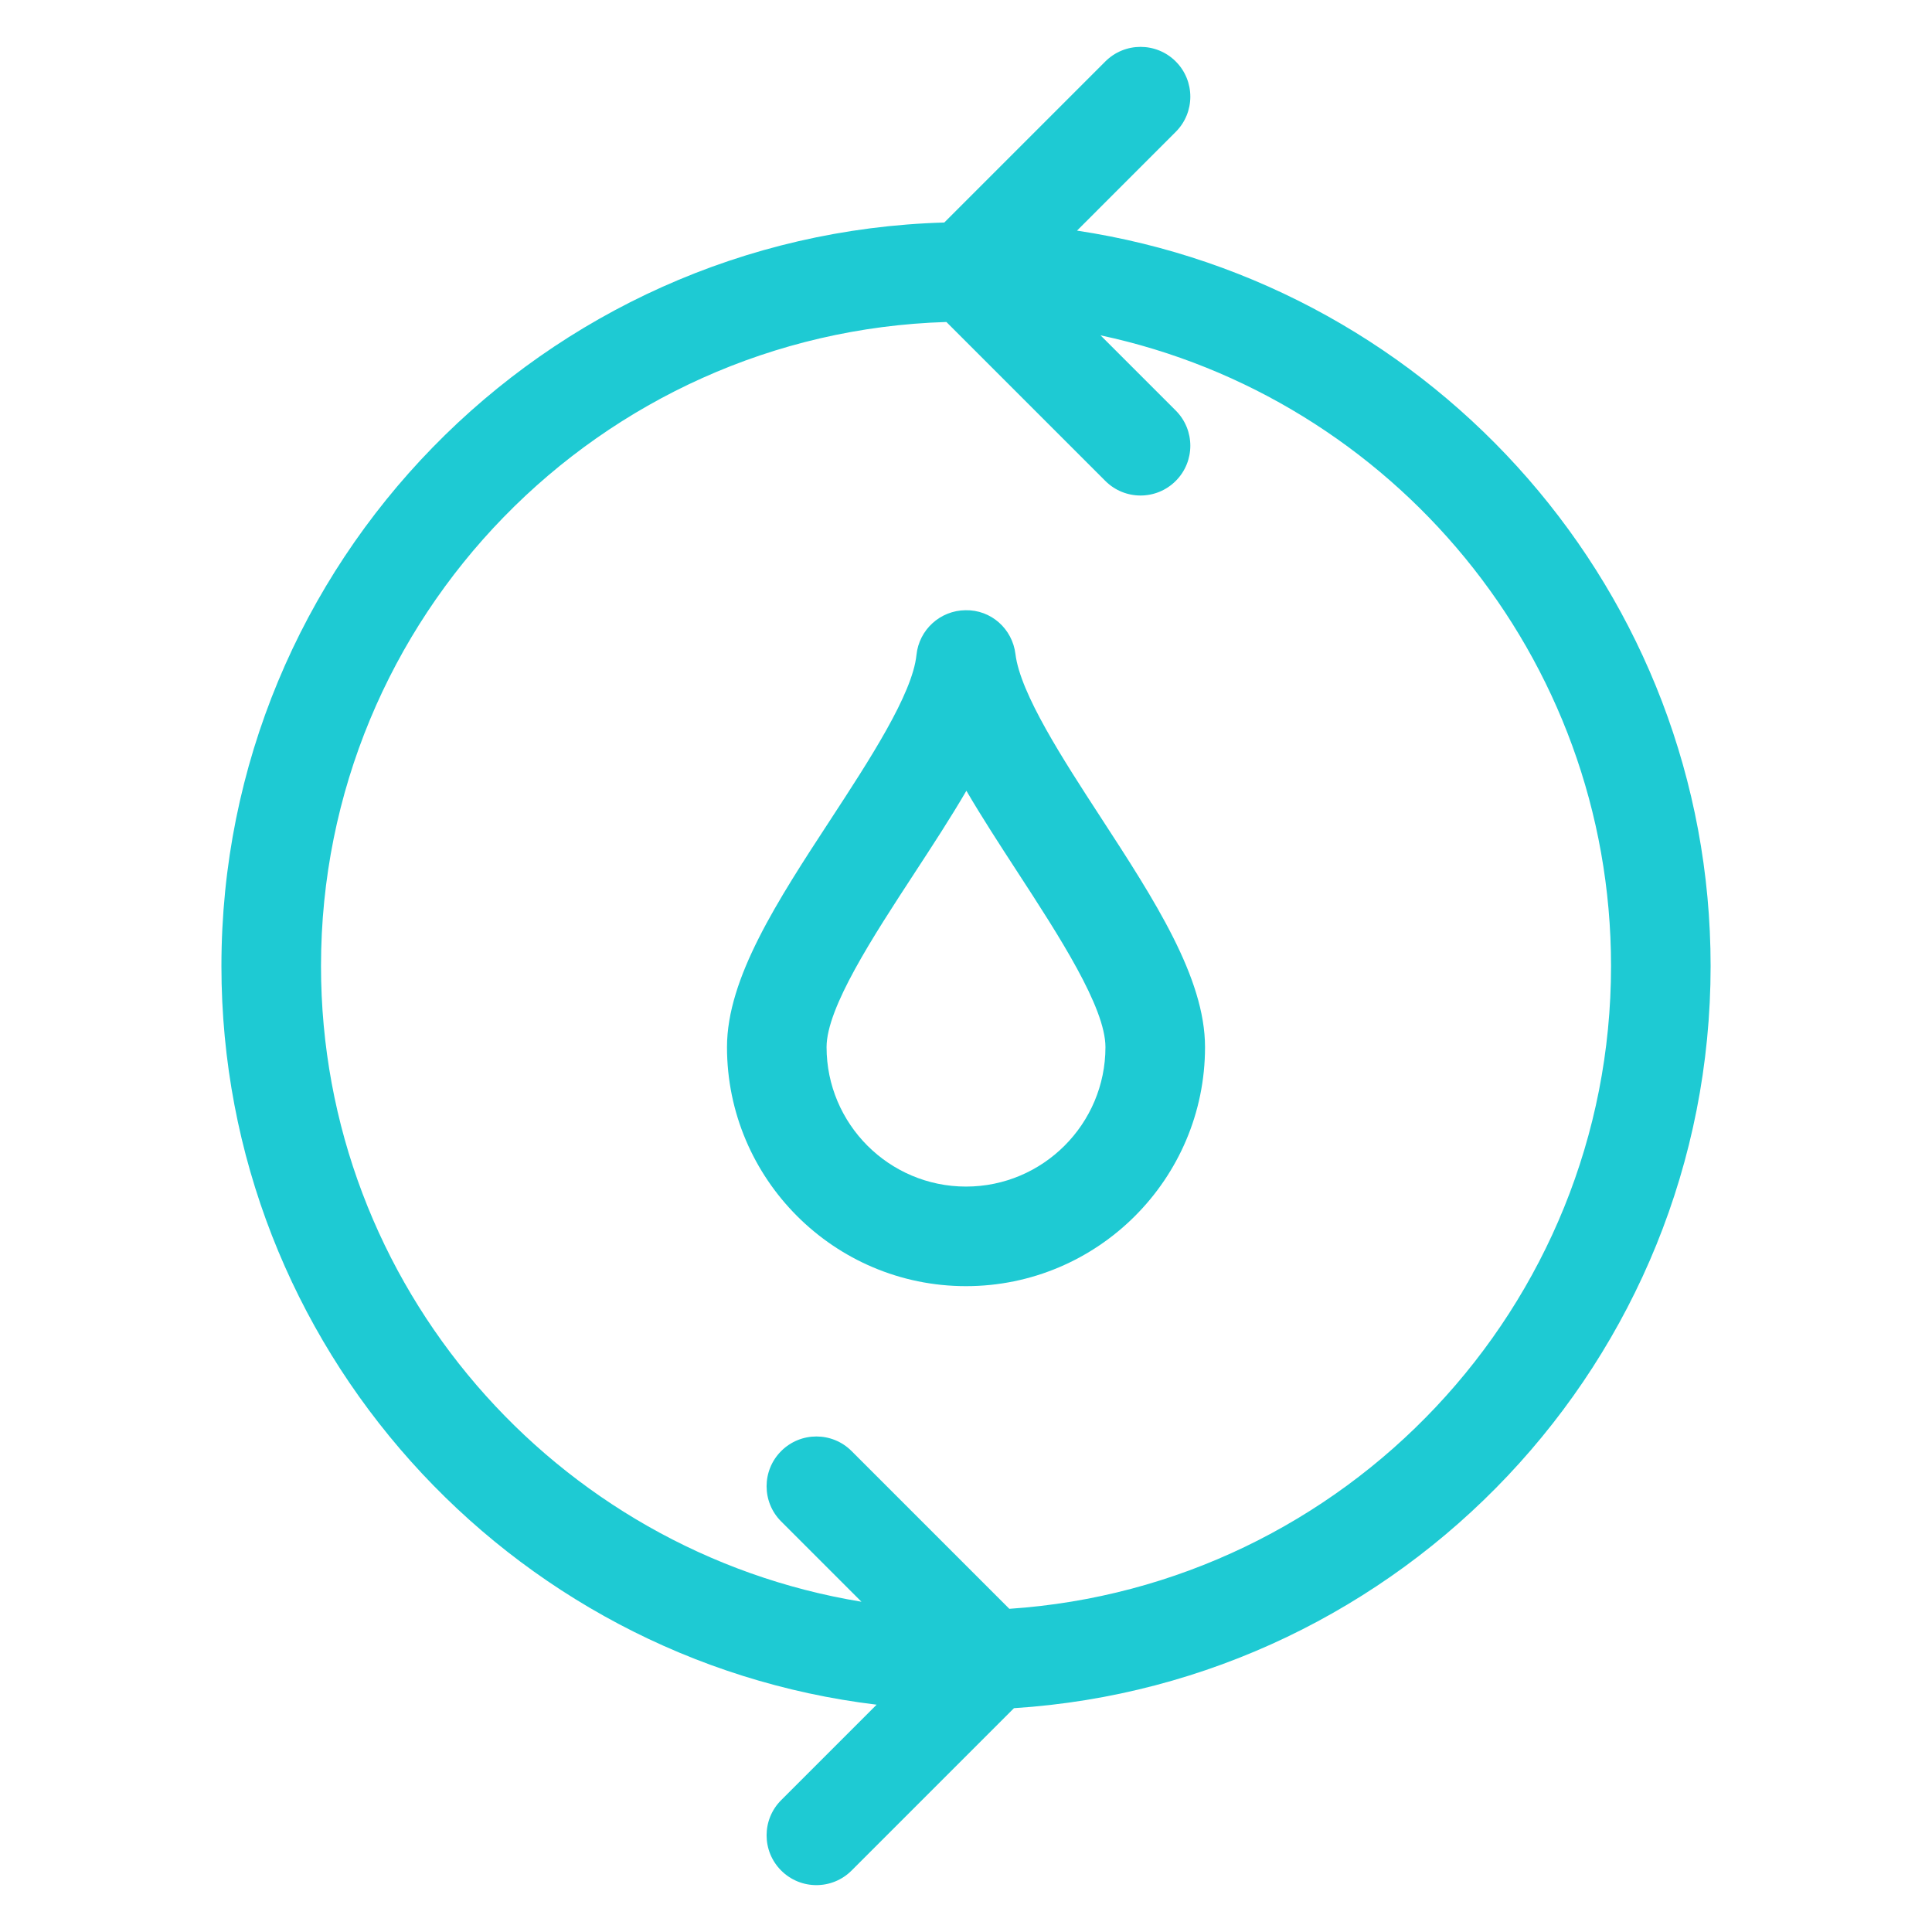
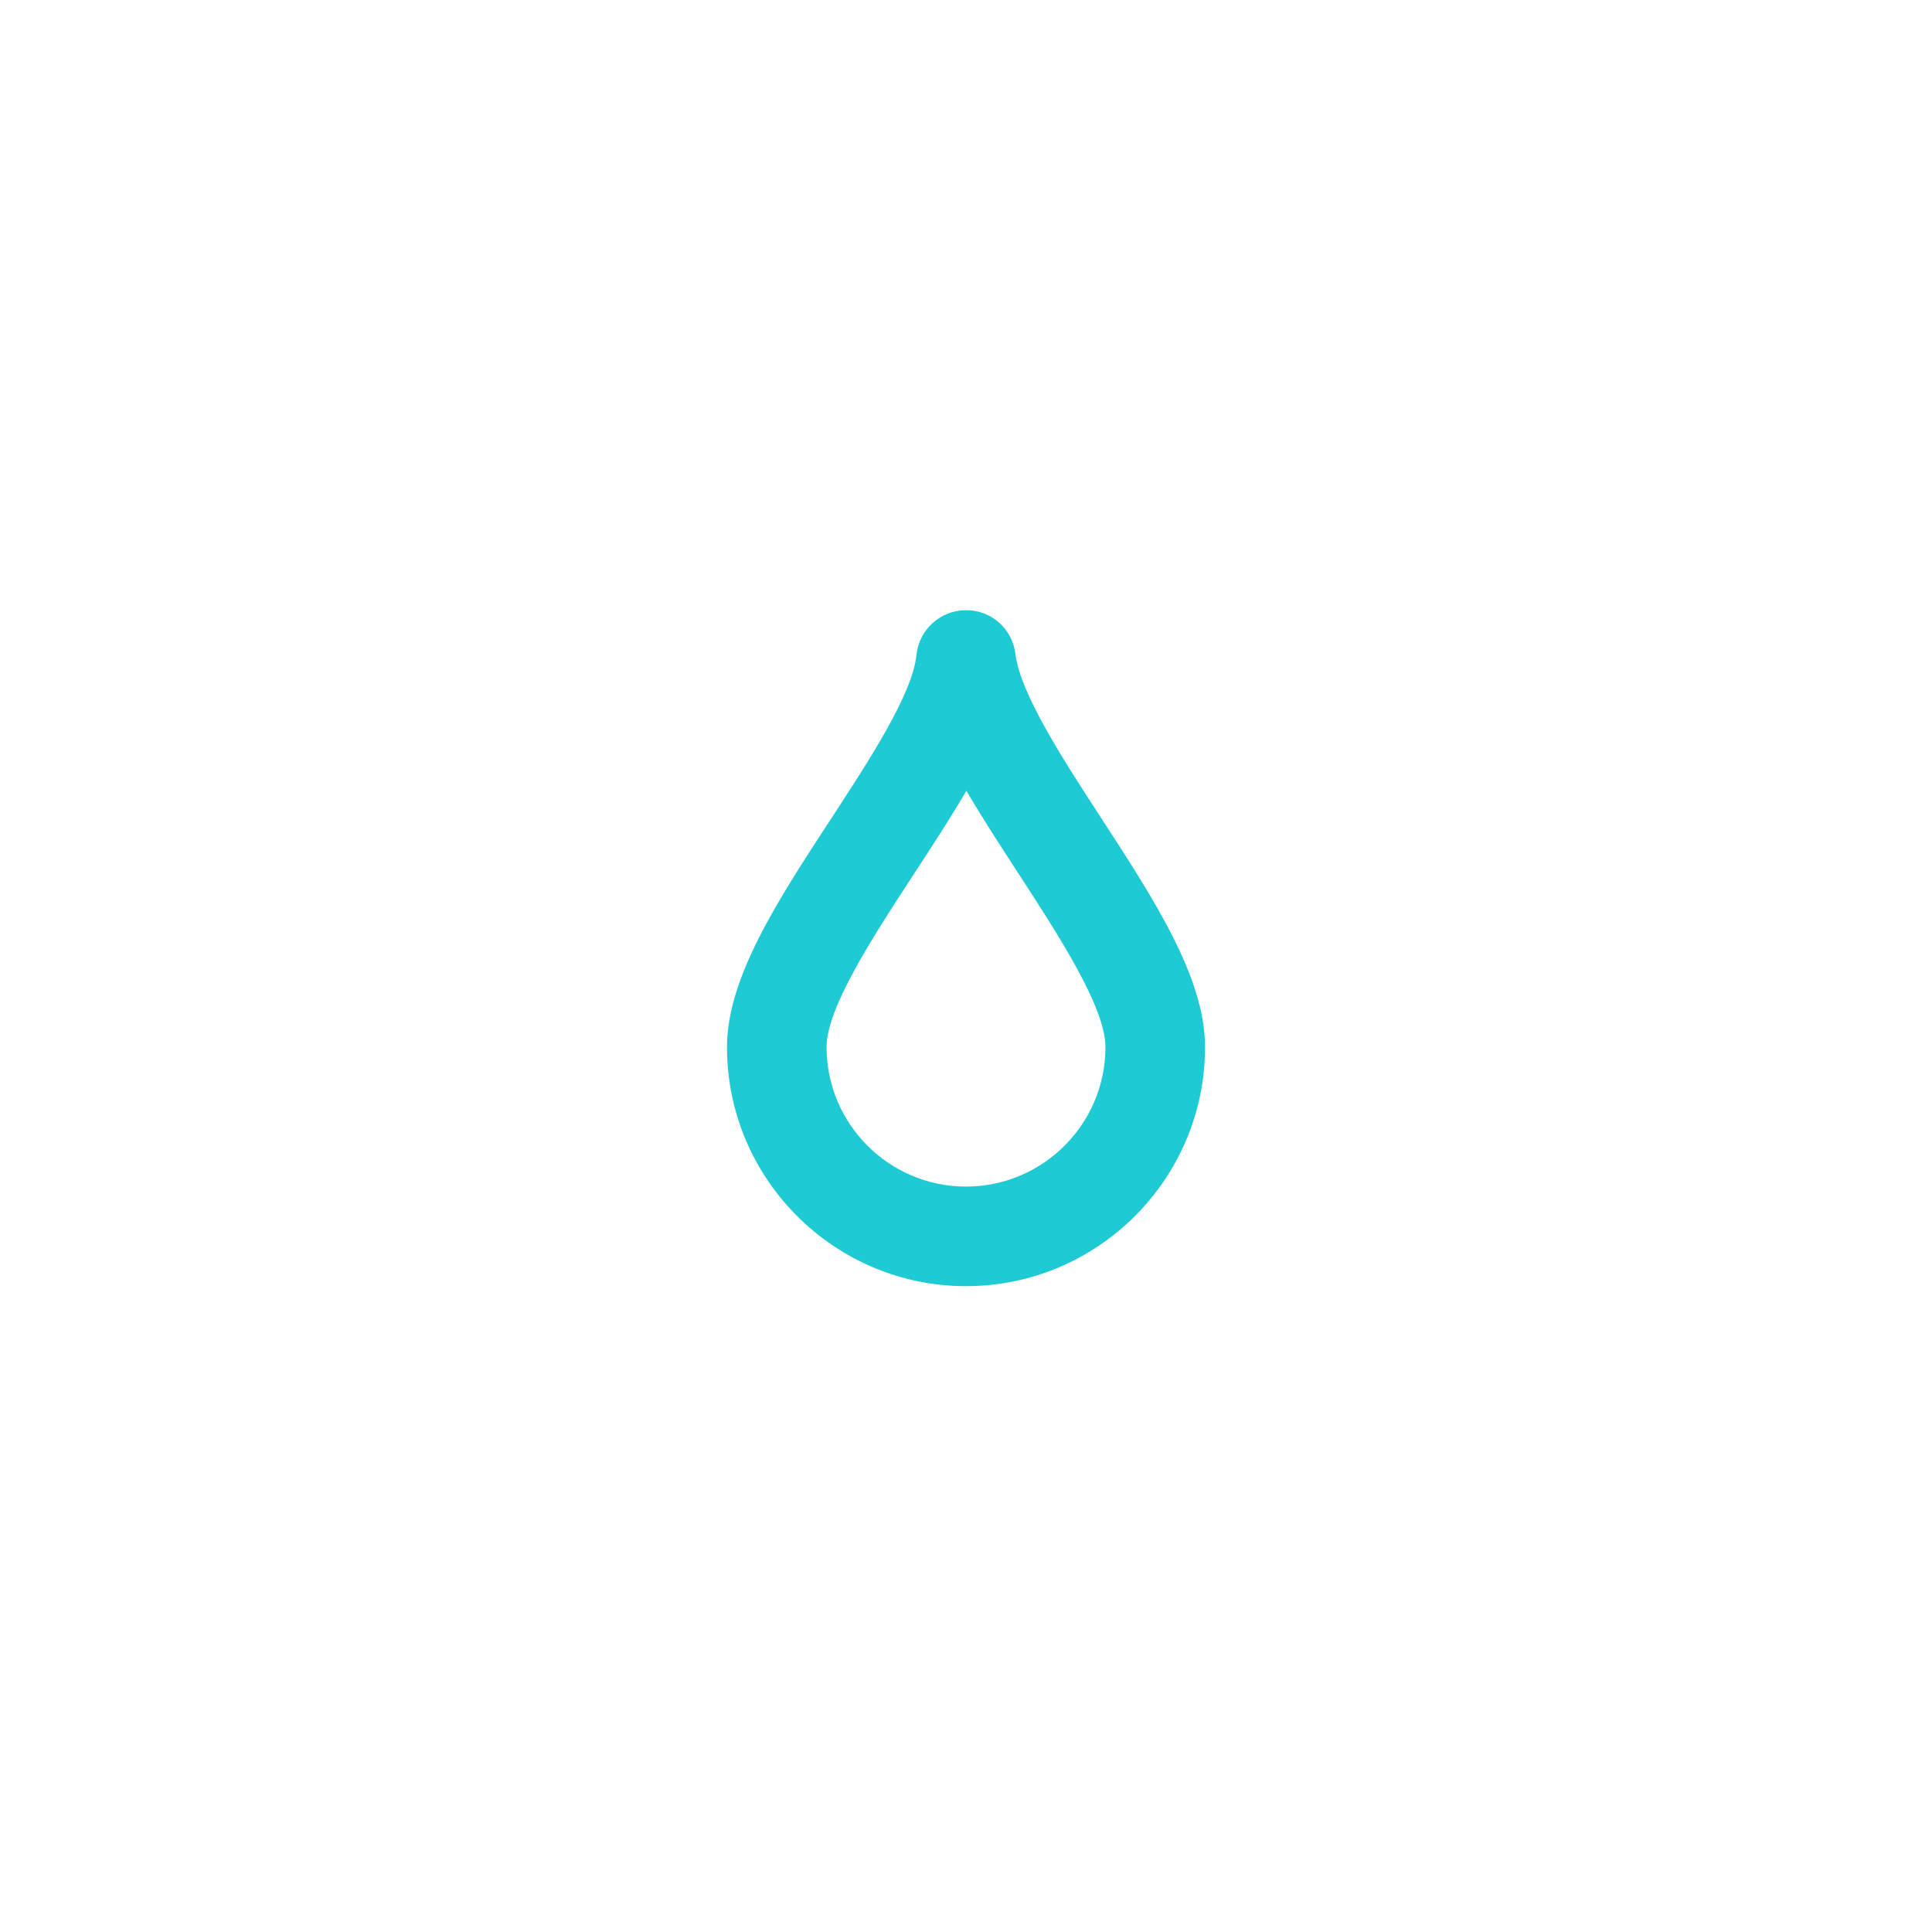
<svg xmlns="http://www.w3.org/2000/svg" width="100" height="100" viewBox="0 0 100 100" fill="none">
  <path d="M52.559 33.851C52.4 32.548 51.298 31.558 49.976 31.585C48.663 31.598 47.57 32.594 47.436 33.901C47.23 35.927 44.986 39.362 43.006 42.394C40.24 46.626 37.629 50.625 37.629 54.198C37.629 61.021 43.179 66.571 50 66.571C56.822 66.571 62.372 61.021 62.372 54.198C62.372 50.606 59.757 46.585 56.987 42.327C55.028 39.315 52.808 35.902 52.559 33.851ZM50 61.417C46.021 61.417 42.783 58.179 42.783 54.198C42.783 52.159 45.194 48.468 47.321 45.212C48.275 43.752 49.209 42.321 50.02 40.93C50.819 42.297 51.733 43.703 52.666 45.138C54.799 48.418 57.218 52.135 57.218 54.198C57.218 58.179 53.98 61.417 50 61.417Z" fill="#1ECAD3" />
-   <path d="M88.541 50.001C88.541 30.706 74.274 14.725 55.746 11.937L60.856 6.826C61.863 5.82 61.863 4.187 60.856 3.181C59.85 2.175 58.219 2.175 57.212 3.181L48.877 11.517C28.149 12.119 11.461 29.128 11.461 50.001C11.461 69.683 26.301 85.938 45.374 88.234L40.434 93.174C39.427 94.181 39.427 95.812 40.434 96.819C40.938 97.322 41.597 97.574 42.256 97.574C42.916 97.574 43.575 97.322 44.078 96.819L52.483 88.415C72.576 87.125 88.541 70.414 88.541 50.001ZM52.243 83.272L44.078 75.107C43.072 74.1 41.441 74.1 40.434 75.107C39.427 76.113 39.427 77.746 40.434 78.751L44.589 82.906C28.751 80.308 16.615 66.562 16.615 50.001C16.615 31.934 31.049 17.21 48.985 16.666L57.212 24.893C57.715 25.396 58.375 25.648 59.034 25.648C59.694 25.648 60.353 25.396 60.856 24.893C61.863 23.886 61.863 22.256 60.856 21.249L56.964 17.357C72.04 20.57 83.387 33.98 83.387 50.001C83.387 67.652 69.606 82.11 52.243 83.272Z" fill="#1ECAD3" />
</svg>